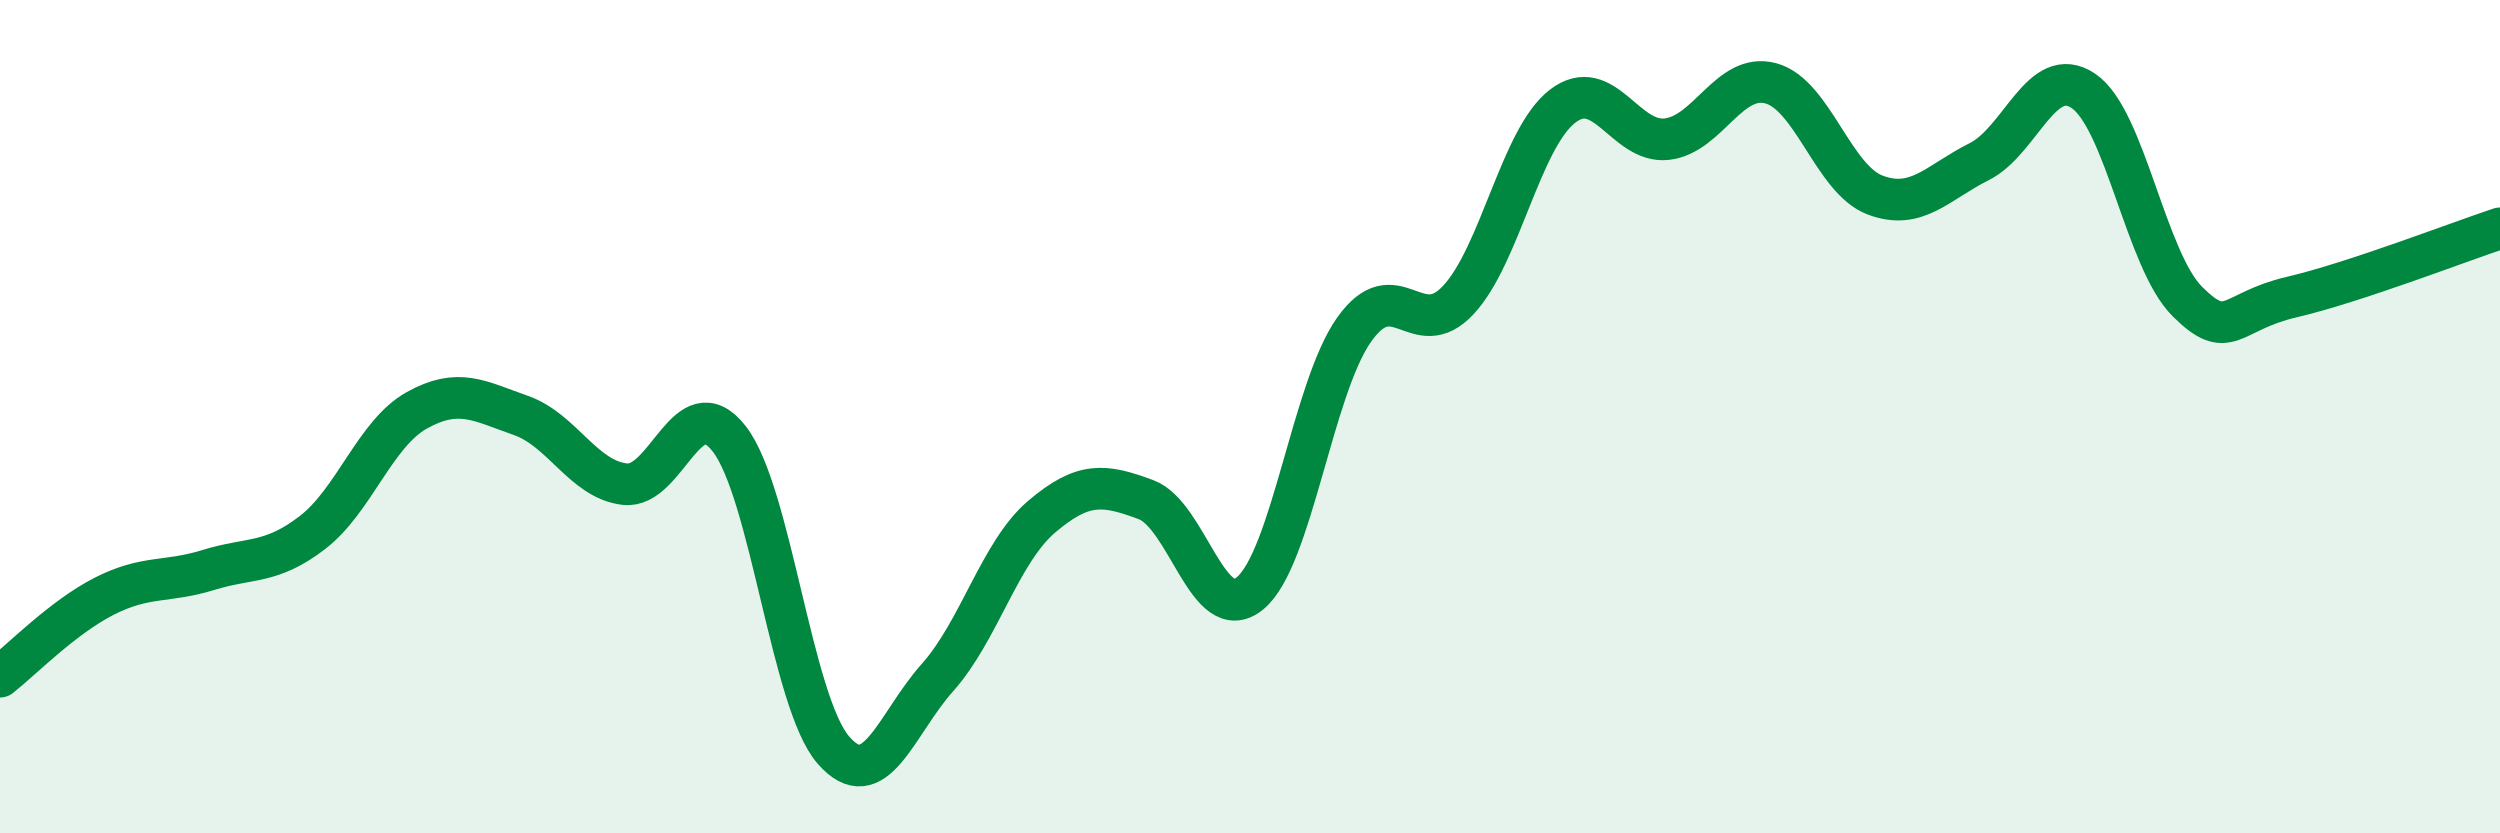
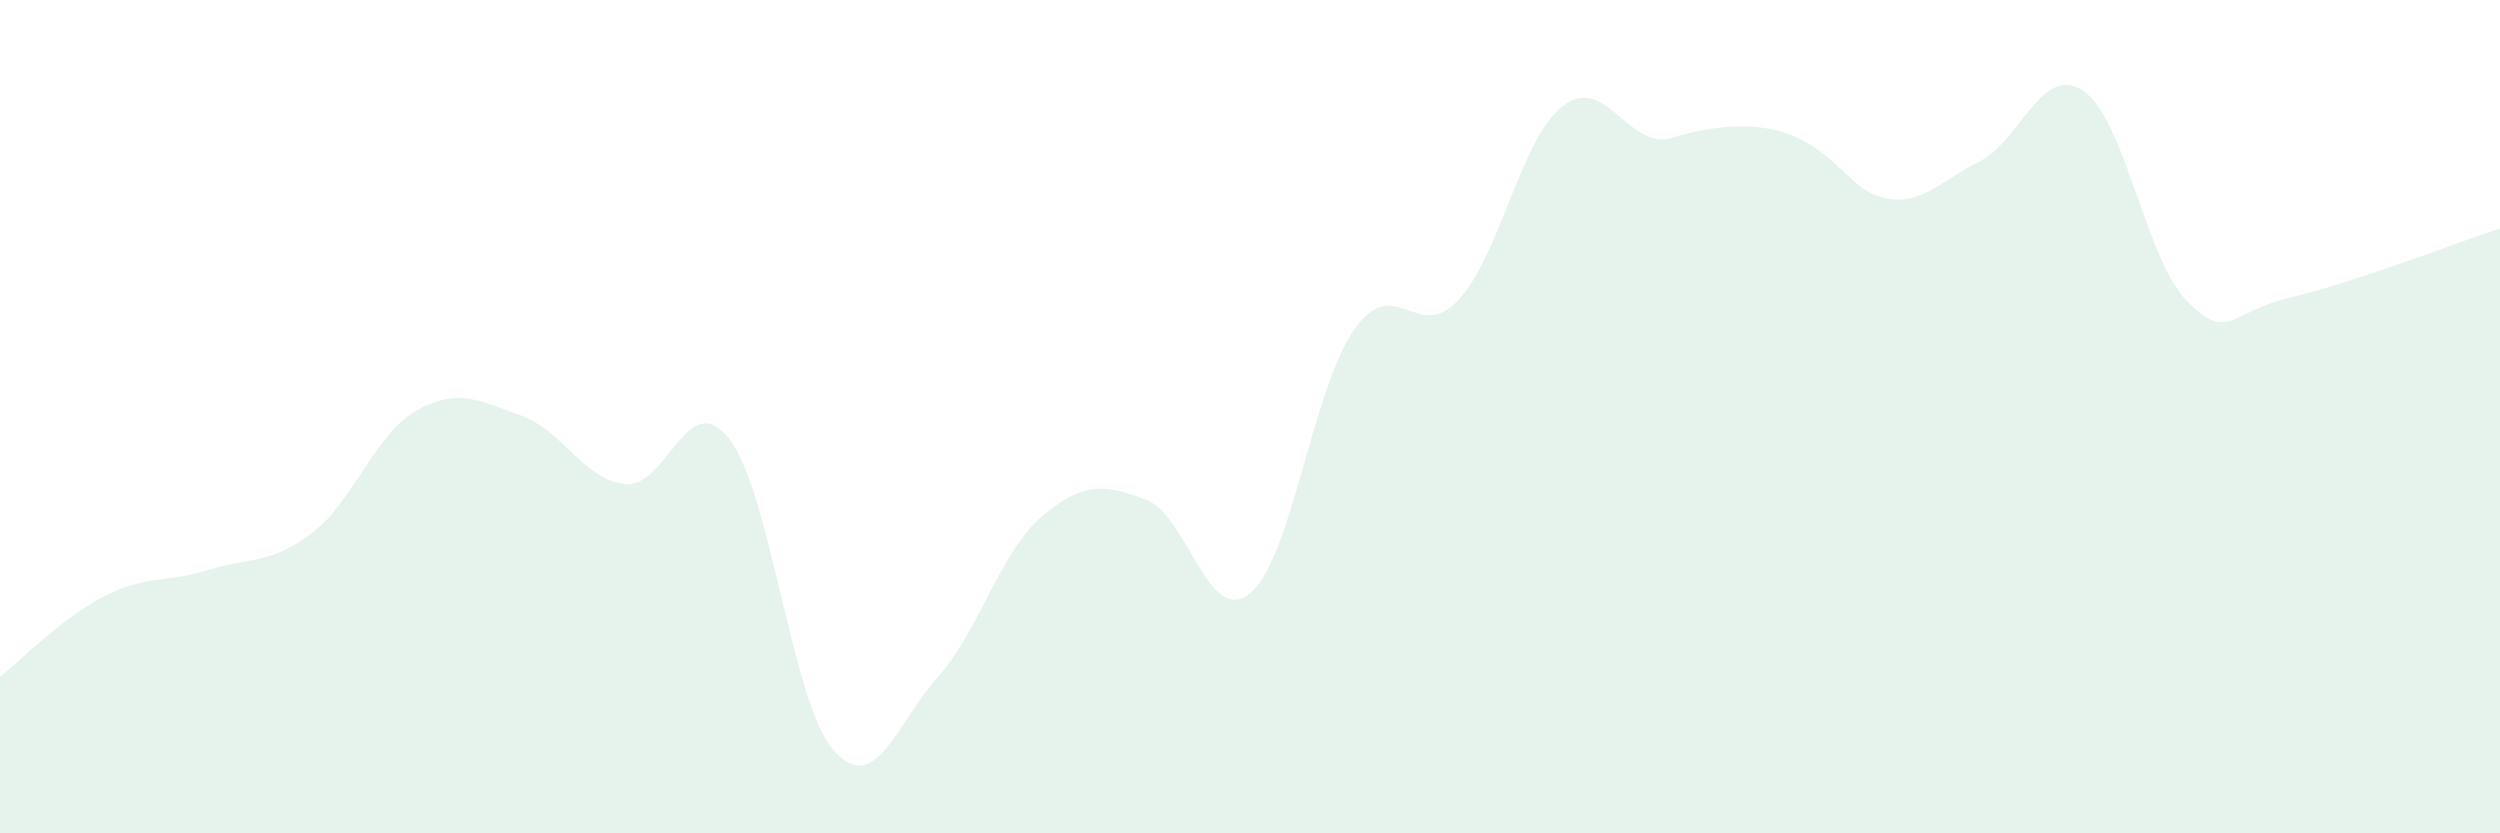
<svg xmlns="http://www.w3.org/2000/svg" width="60" height="20" viewBox="0 0 60 20">
-   <path d="M 0,16.24 C 0.5,15.85 1.5,14.82 2.5,14.31 C 3.5,13.8 4,13.99 5,13.68 C 6,13.37 6.5,13.55 7.5,12.78 C 8.5,12.01 9,10.41 10,9.85 C 11,9.29 11.5,9.62 12.5,9.97 C 13.5,10.32 14,11.51 15,11.62 C 16,11.73 16.5,9.25 17.5,10.53 C 18.5,11.81 19,16.85 20,18 C 21,19.15 21.5,17.38 22.5,16.26 C 23.5,15.14 24,13.25 25,12.4 C 26,11.55 26.5,11.62 27.5,11.99 C 28.5,12.36 29,15.06 30,14.24 C 31,13.42 31.5,9.32 32.5,7.91 C 33.5,6.5 34,8.27 35,7.2 C 36,6.13 36.5,3.32 37.5,2.55 C 38.5,1.78 39,3.45 40,3.34 C 41,3.23 41.5,1.73 42.5,2 C 43.5,2.27 44,4.3 45,4.68 C 46,5.06 46.5,4.38 47.5,3.88 C 48.5,3.38 49,1.51 50,2.18 C 51,2.85 51.5,6.25 52.5,7.24 C 53.5,8.23 53.5,7.48 55,7.13 C 56.5,6.78 59,5.81 60,5.48L60 20L0 20Z" fill="#008740" opacity="0.1" stroke-linecap="round" stroke-linejoin="round" />
-   <path d="M 0,16.24 C 0.5,15.85 1.5,14.82 2.5,14.31 C 3.5,13.8 4,13.99 5,13.68 C 6,13.37 6.5,13.55 7.5,12.78 C 8.5,12.01 9,10.41 10,9.85 C 11,9.29 11.5,9.62 12.5,9.97 C 13.5,10.32 14,11.51 15,11.62 C 16,11.73 16.5,9.25 17.5,10.53 C 18.5,11.81 19,16.85 20,18 C 21,19.15 21.5,17.38 22.5,16.26 C 23.5,15.14 24,13.25 25,12.4 C 26,11.55 26.5,11.62 27.5,11.99 C 28.5,12.36 29,15.06 30,14.24 C 31,13.42 31.5,9.32 32.5,7.91 C 33.5,6.5 34,8.27 35,7.2 C 36,6.13 36.5,3.32 37.5,2.55 C 38.5,1.78 39,3.45 40,3.34 C 41,3.23 41.5,1.73 42.5,2 C 43.5,2.27 44,4.3 45,4.68 C 46,5.06 46.5,4.38 47.5,3.88 C 48.5,3.38 49,1.51 50,2.18 C 51,2.85 51.5,6.25 52.5,7.24 C 53.5,8.23 53.5,7.48 55,7.13 C 56.5,6.78 59,5.81 60,5.48" stroke="#008740" stroke-width="1" fill="none" stroke-linecap="round" stroke-linejoin="round" />
+   <path d="M 0,16.24 C 0.5,15.85 1.5,14.82 2.5,14.31 C 3.5,13.8 4,13.99 5,13.68 C 6,13.37 6.5,13.55 7.5,12.78 C 8.5,12.01 9,10.41 10,9.85 C 11,9.29 11.5,9.62 12.5,9.97 C 13.5,10.32 14,11.51 15,11.62 C 16,11.73 16.5,9.25 17.5,10.53 C 18.5,11.81 19,16.85 20,18 C 21,19.15 21.5,17.38 22.5,16.26 C 23.5,15.14 24,13.25 25,12.4 C 26,11.55 26.5,11.62 27.5,11.99 C 28.5,12.36 29,15.06 30,14.24 C 31,13.42 31.5,9.32 32.5,7.91 C 33.5,6.5 34,8.27 35,7.2 C 36,6.13 36.5,3.32 37.5,2.55 C 38.5,1.78 39,3.45 40,3.34 C 43.5,2.27 44,4.3 45,4.68 C 46,5.06 46.5,4.38 47.5,3.88 C 48.5,3.38 49,1.51 50,2.18 C 51,2.85 51.5,6.25 52.5,7.24 C 53.5,8.23 53.5,7.48 55,7.13 C 56.5,6.78 59,5.81 60,5.48L60 20L0 20Z" fill="#008740" opacity="0.1" stroke-linecap="round" stroke-linejoin="round" />
</svg>